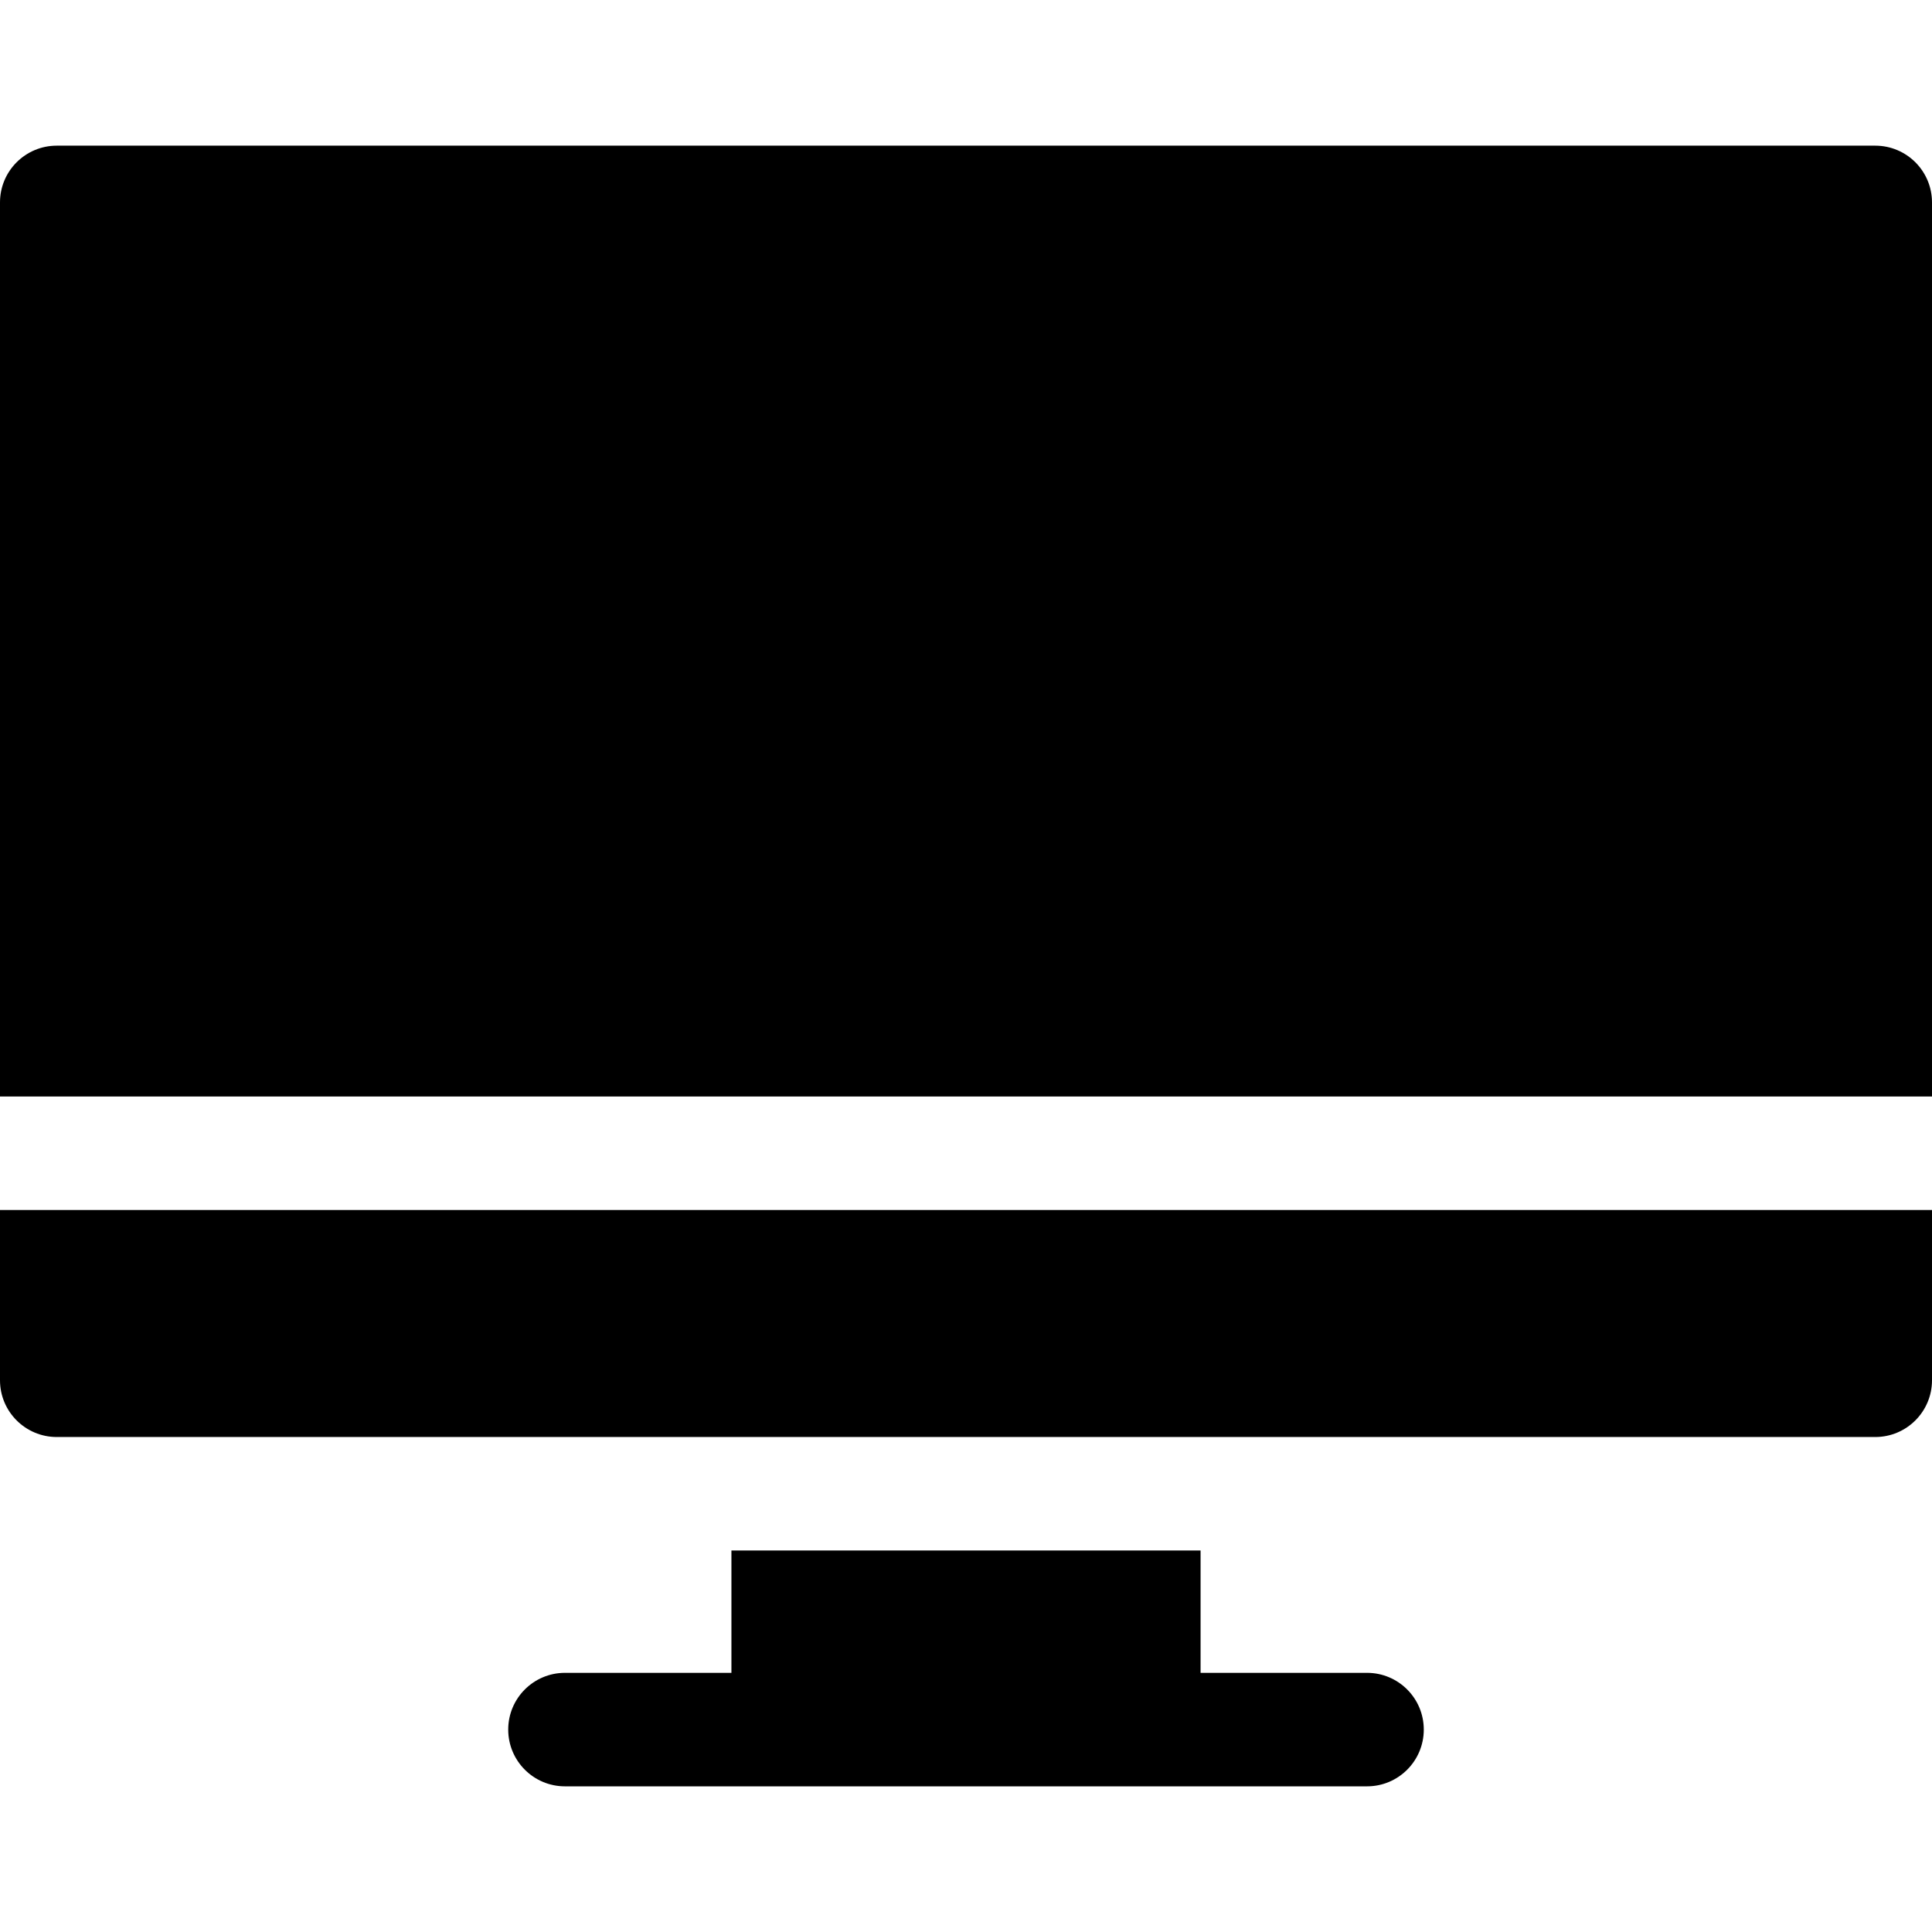
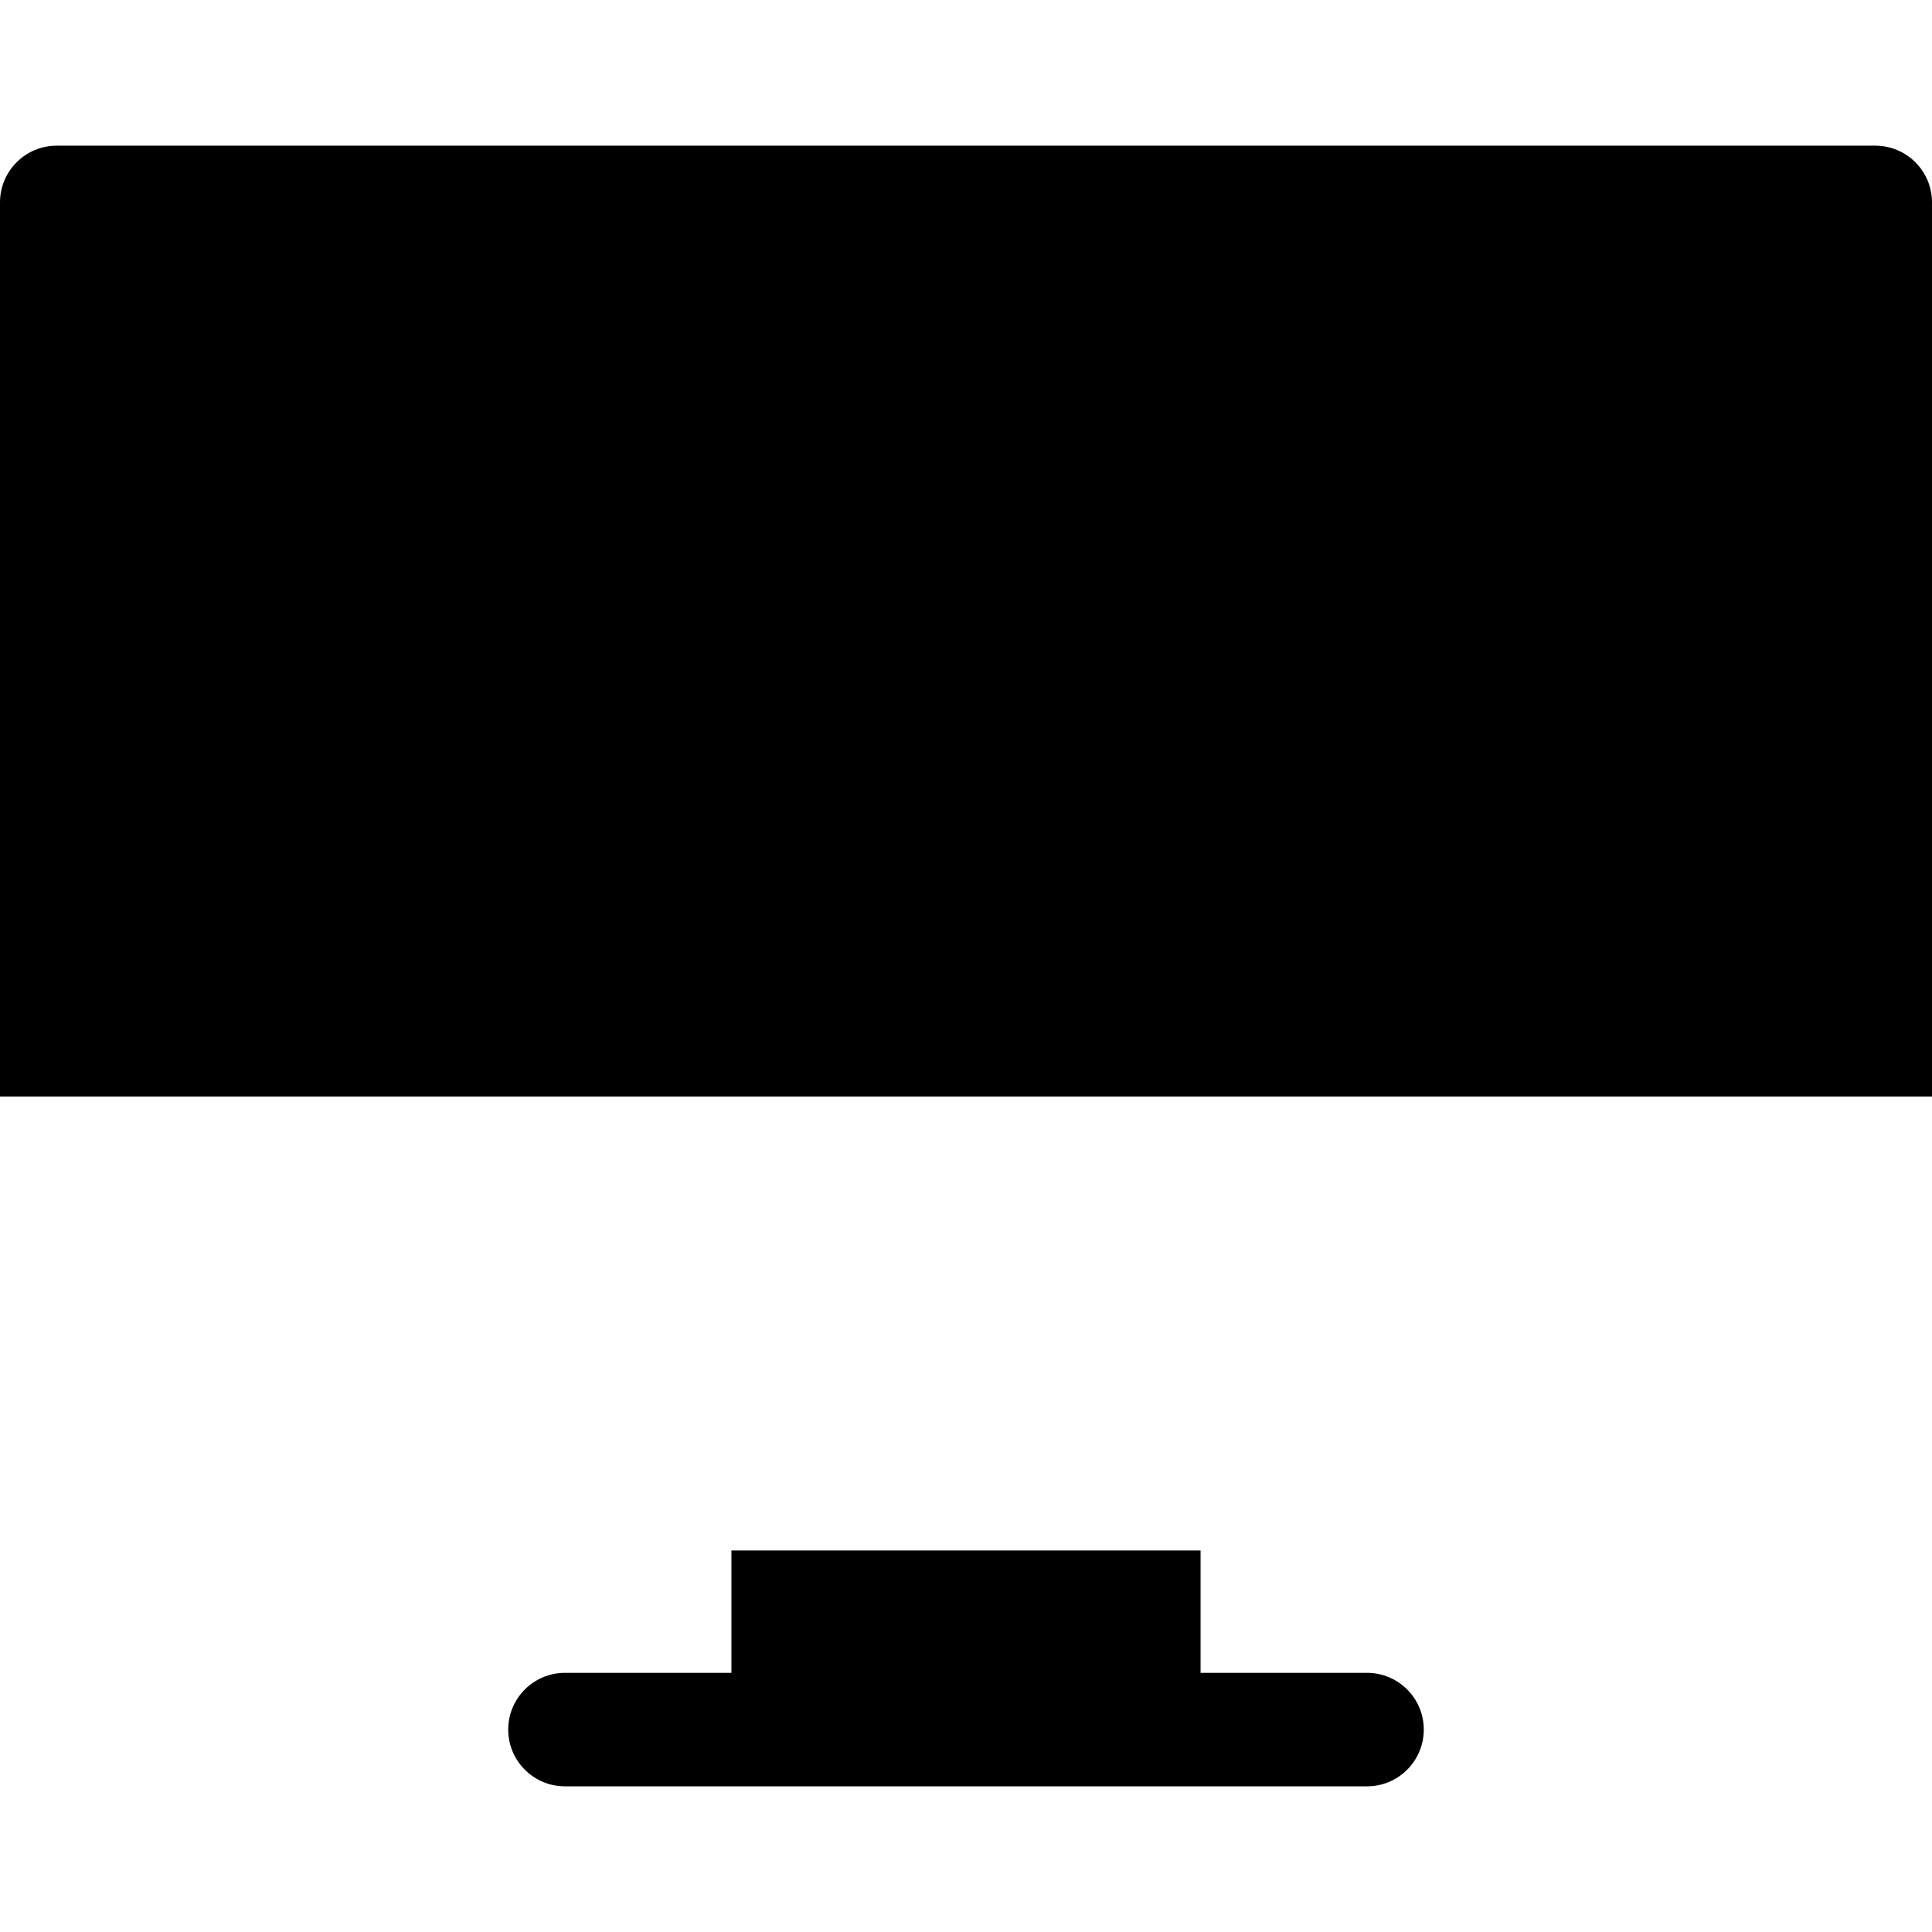
<svg xmlns="http://www.w3.org/2000/svg" version="1.1" id="Capa_1" x="0px" y="0px" viewBox="0 0 512 512" style="enable-background:new 0 0 512 512;" xml:space="preserve">
  <g>
    <g>
      <path d="M362.278,443.319h-44.114v-32.417H193.835v32.417h-44.114c-8.306,0-15.039,6.733-15.039,15.039    c0,8.306,6.733,15.039,15.039,15.039h212.557c8.305,0,15.039-6.733,15.039-15.039    C377.317,450.052,370.585,443.319,362.278,443.319z" />
    </g>
  </g>
  <g>
    <g>
-       <path d="M0,320.668v45.117c0,8.306,6.733,15.039,15.039,15.039h481.922c8.305,0,15.039-6.733,15.039-15.039v-45.117H0z" />
-     </g>
+       </g>
  </g>
  <g>
    <g>
      <path d="M496.961,38.603H15.039C6.733,38.603,0,45.337,0,53.642v236.947h512V53.642C512,45.337,505.267,38.603,496.961,38.603z" />
    </g>
  </g>
  <g>
</g>
  <g>
</g>
  <g>
</g>
  <g>
</g>
  <g>
</g>
  <g>
</g>
  <g>
</g>
  <g>
</g>
  <g>
</g>
  <g>
</g>
  <g>
</g>
  <g>
</g>
  <g>
</g>
  <g>
</g>
  <g>
</g>
</svg>